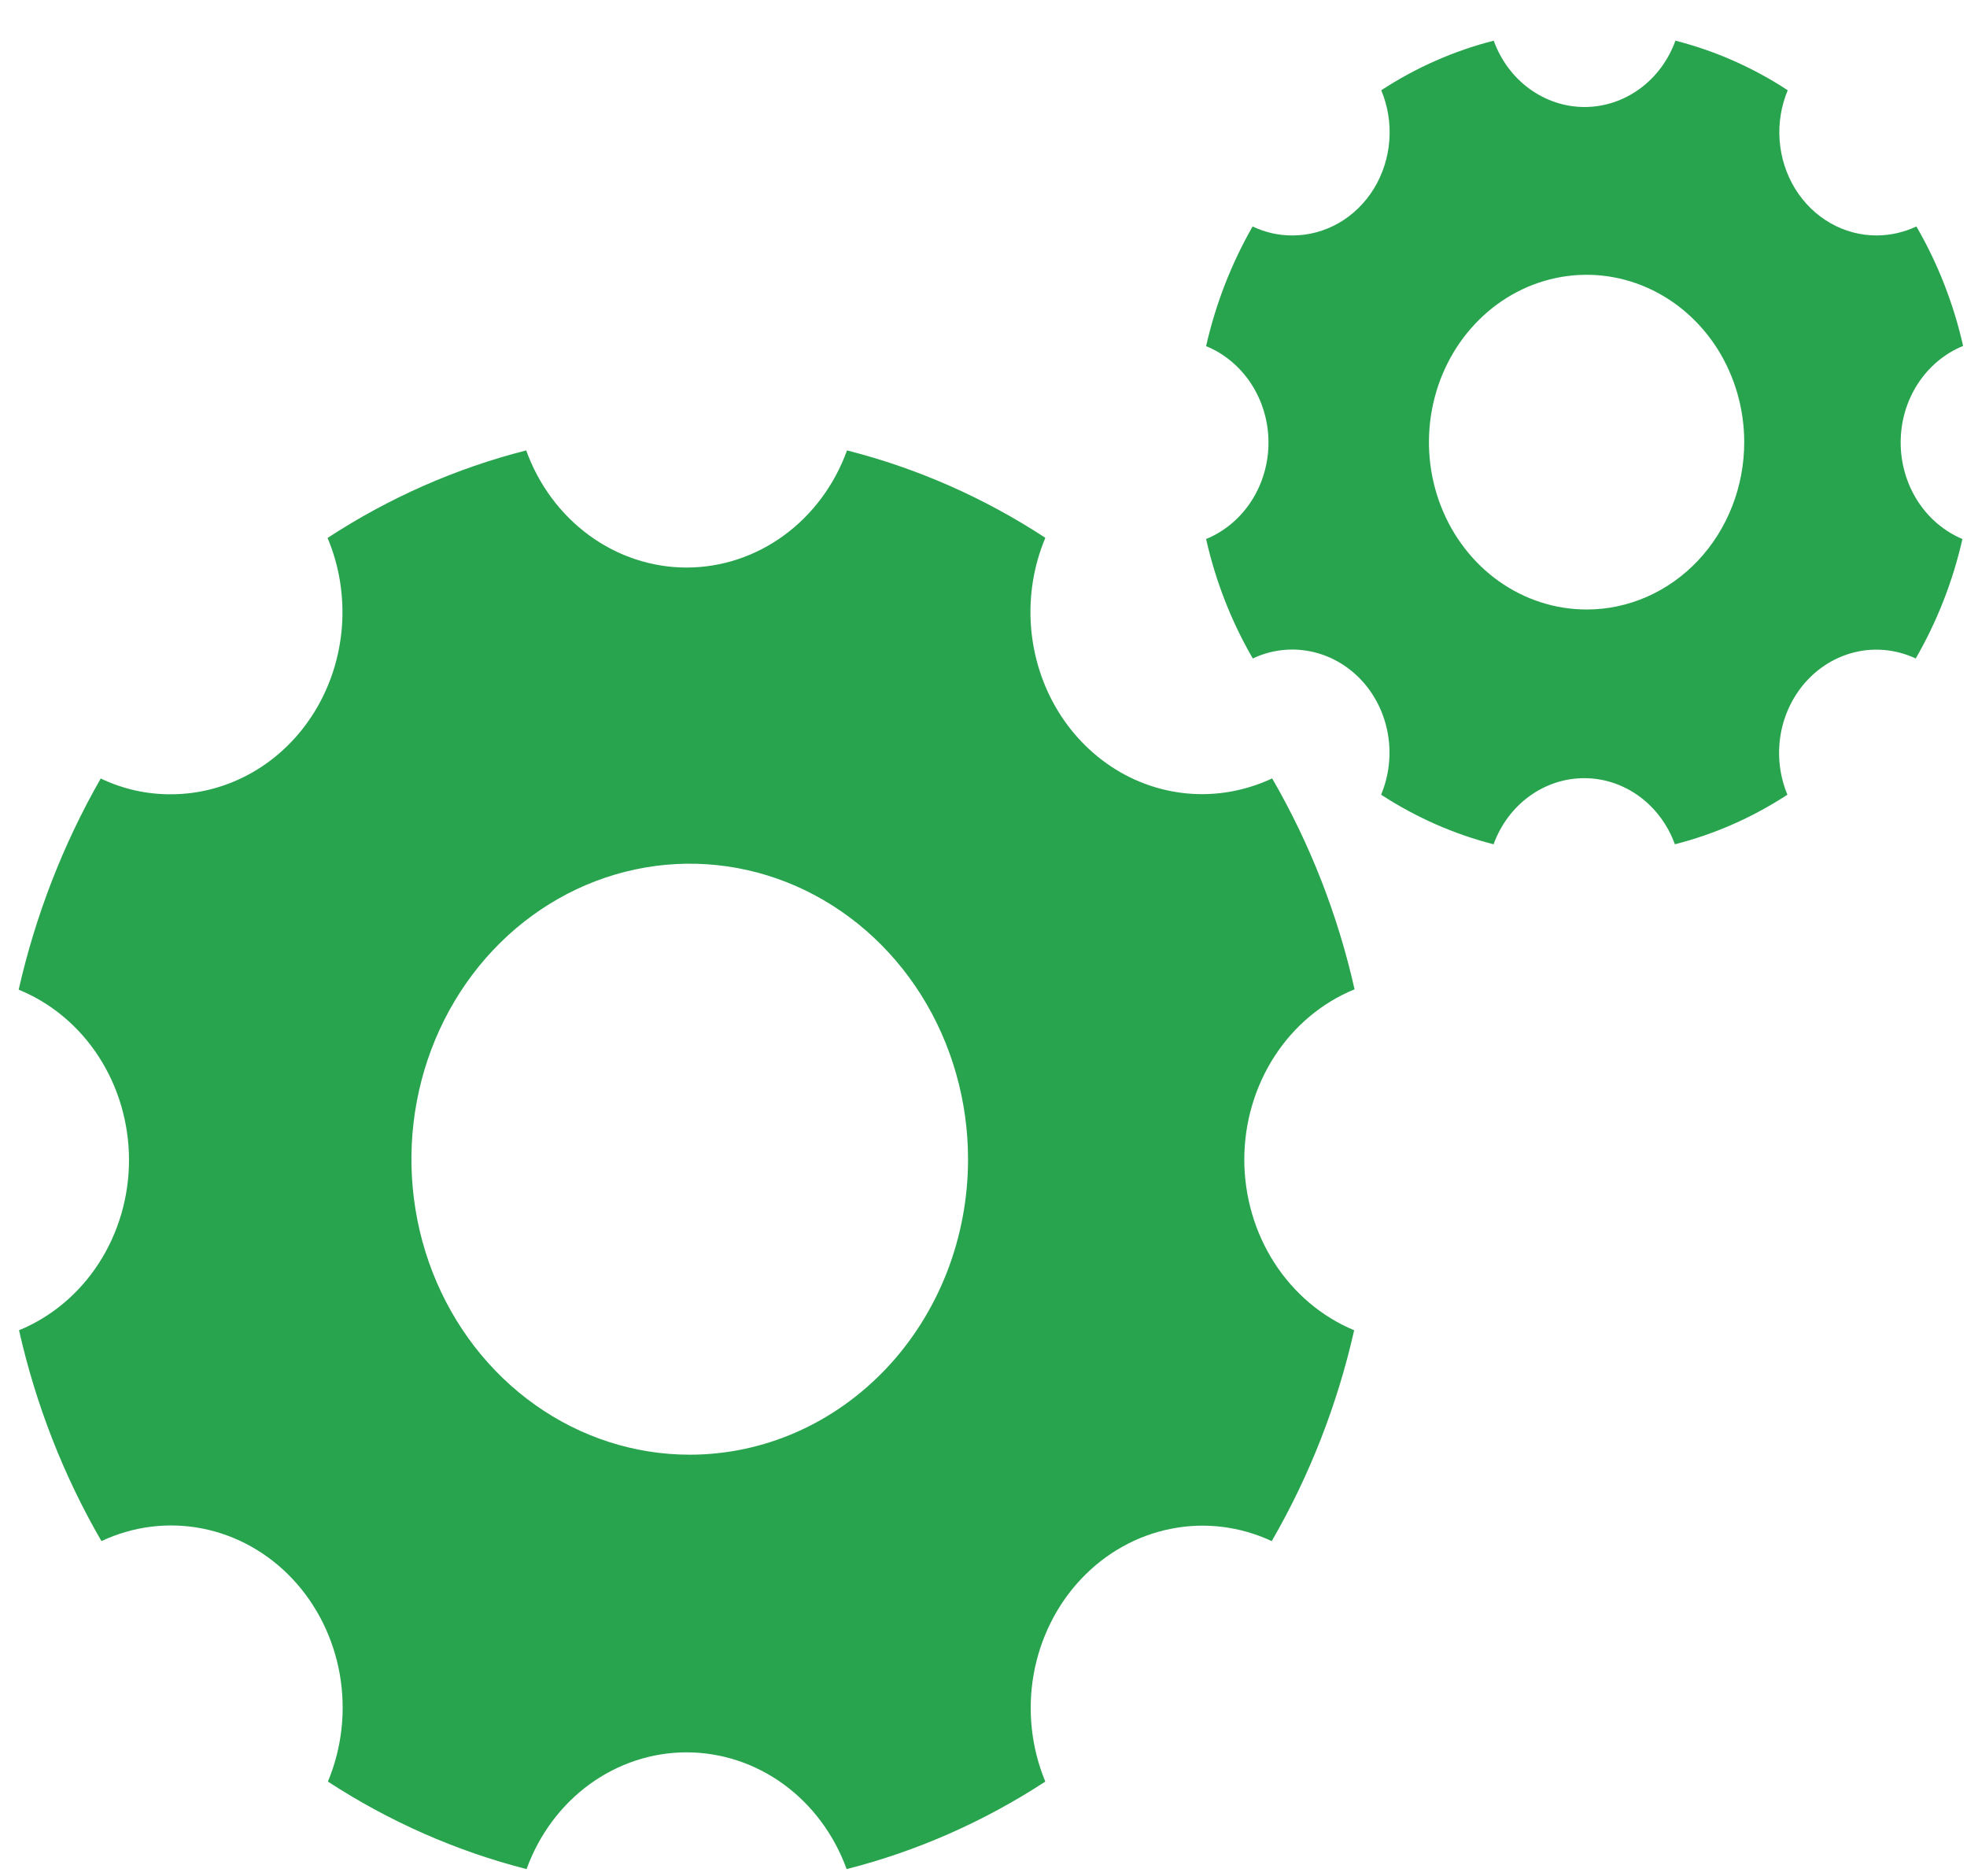
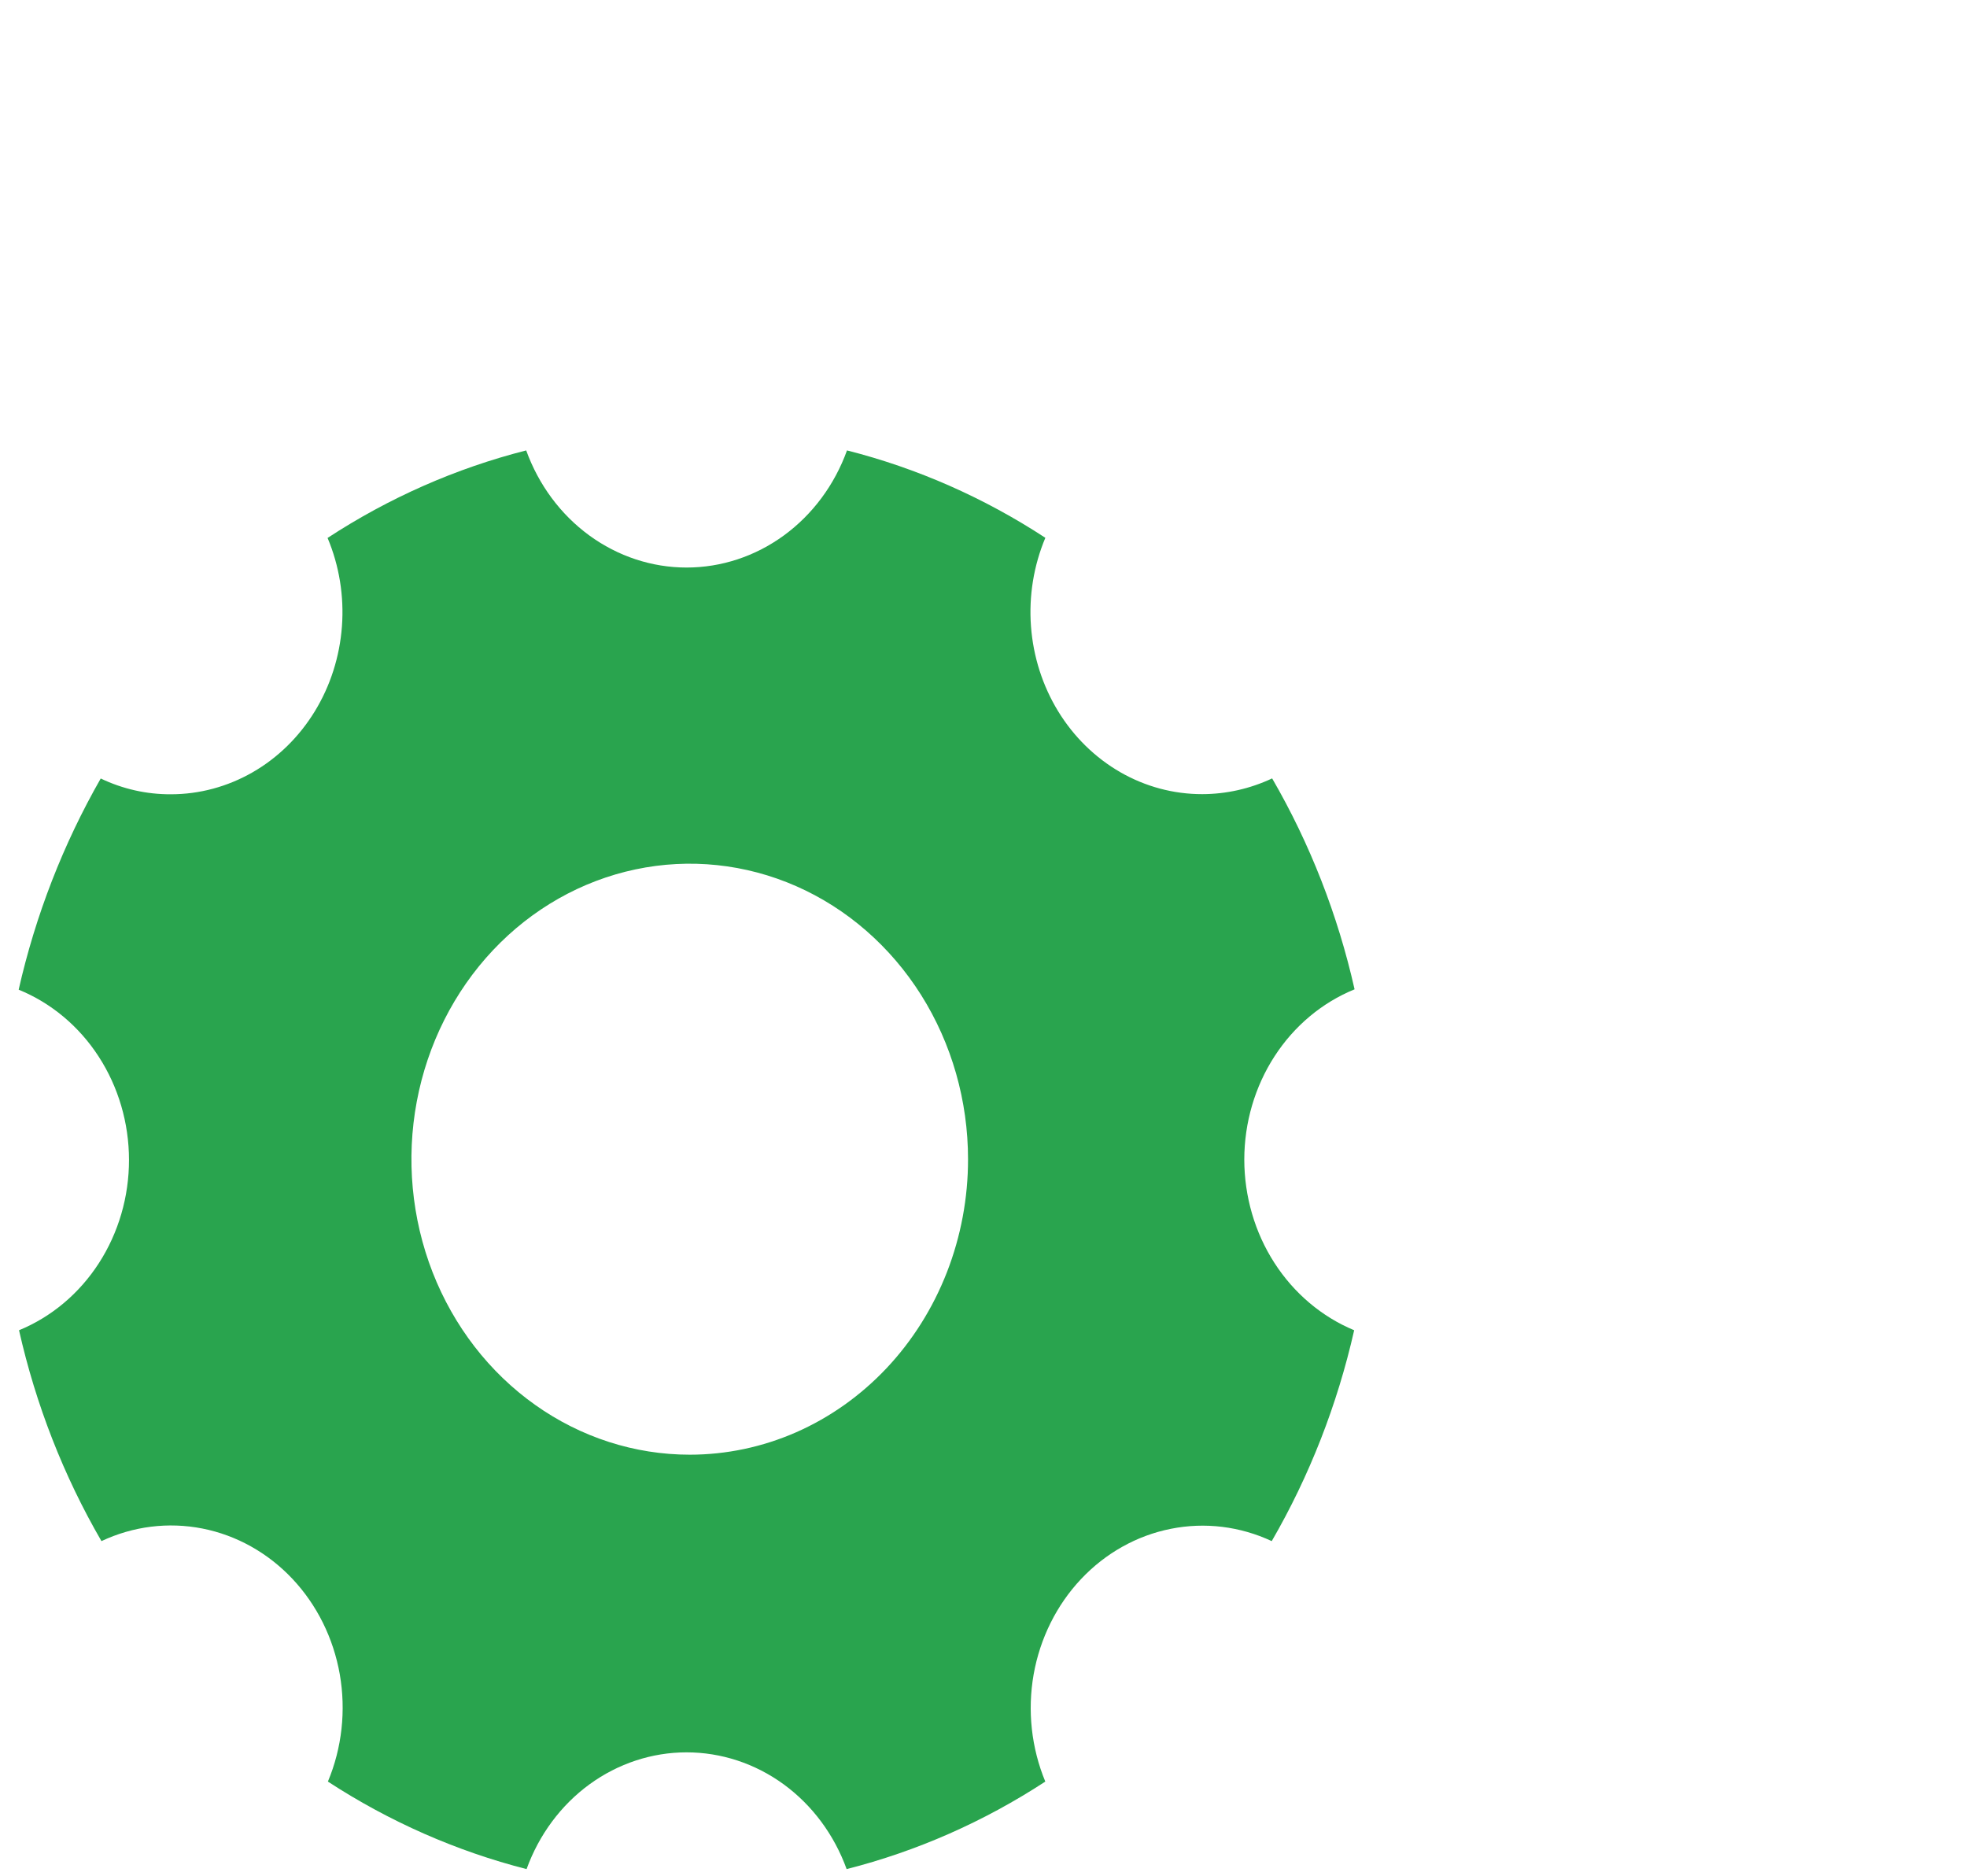
<svg xmlns="http://www.w3.org/2000/svg" width="43" height="41" viewBox="0 0 43 41" fill="none">
  <path d="M27.201 25.345C27.202 24.539 27.432 23.752 27.863 23.087C28.293 22.423 28.903 21.913 29.612 21.624C29.245 19.996 28.637 18.44 27.81 17.014C27.328 17.24 26.808 17.357 26.282 17.358C25.656 17.359 25.04 17.194 24.49 16.878C23.94 16.561 23.473 16.104 23.132 15.547C22.791 14.99 22.587 14.351 22.538 13.689C22.489 13.027 22.597 12.362 22.852 11.755C21.511 10.878 20.047 10.233 18.516 9.845C18.244 10.598 17.763 11.246 17.137 11.703C16.511 12.16 15.769 12.405 15.009 12.405C14.25 12.405 13.508 12.16 12.882 11.703C12.256 11.246 11.775 10.598 11.503 9.845C9.97 10.234 8.504 10.88 7.161 11.758C7.416 12.364 7.524 13.029 7.475 13.691C7.426 14.353 7.222 14.992 6.881 15.549C6.54 16.106 6.073 16.564 5.523 16.88C4.973 17.196 4.356 17.362 3.731 17.361C3.204 17.363 2.683 17.246 2.202 17.016C1.383 18.447 0.777 20.004 0.408 21.632C1.117 21.921 1.727 22.43 2.157 23.094C2.588 23.758 2.819 24.545 2.82 25.351C2.821 26.157 2.591 26.944 2.162 27.609C1.733 28.274 1.124 28.785 0.416 29.076C0.783 30.704 1.391 32.26 2.218 33.685C2.91 33.359 3.68 33.263 4.425 33.41C5.17 33.557 5.856 33.94 6.392 34.509C6.928 35.078 7.289 35.806 7.428 36.597C7.566 37.388 7.476 38.205 7.168 38.941C8.512 39.817 9.978 40.462 11.511 40.854C11.783 40.103 12.262 39.457 12.887 39.001C13.512 38.546 14.252 38.302 15.009 38.302C15.767 38.302 16.507 38.546 17.132 39.001C17.756 39.457 18.236 40.103 18.508 40.854C20.042 40.464 21.508 39.818 22.851 38.941C22.546 38.205 22.457 37.389 22.596 36.599C22.736 35.81 23.097 35.083 23.632 34.515C24.167 33.947 24.852 33.563 25.596 33.416C26.34 33.267 27.109 33.362 27.801 33.685C28.627 32.259 29.235 30.703 29.603 29.076C28.896 28.782 28.288 28.269 27.86 27.604C27.431 26.939 27.202 26.151 27.201 25.345ZM15.078 31.796C13.875 31.796 12.698 31.417 11.698 30.707C10.697 29.997 9.918 28.989 9.457 27.809C8.997 26.628 8.876 25.33 9.111 24.077C9.346 22.824 9.925 21.674 10.776 20.77C11.627 19.867 12.711 19.252 13.891 19.003C15.071 18.753 16.295 18.881 17.407 19.37C18.518 19.859 19.468 20.687 20.137 21.749C20.805 22.811 21.162 24.06 21.162 25.337C21.163 26.185 21.005 27.025 20.7 27.809C20.394 28.593 19.946 29.305 19.381 29.905C18.816 30.504 18.145 30.98 17.407 31.305C16.669 31.629 15.877 31.796 15.078 31.796Z" fill="#29A44E" />
-   <path d="M41.55 9.669C41.55 9.212 41.68 8.767 41.924 8.39C42.168 8.014 42.513 7.725 42.915 7.561C42.707 6.639 42.362 5.757 41.894 4.95C41.621 5.078 41.327 5.145 41.028 5.146C40.674 5.148 40.324 5.054 40.012 4.876C39.7 4.697 39.435 4.438 39.241 4.122C39.048 3.806 38.932 3.444 38.904 3.069C38.876 2.694 38.937 2.317 39.081 1.973C38.322 1.476 37.493 1.11 36.626 0.889C36.472 1.316 36.2 1.683 35.845 1.941C35.491 2.2 35.071 2.339 34.64 2.339C34.21 2.339 33.79 2.2 33.435 1.941C33.081 1.683 32.808 1.316 32.654 0.889C31.786 1.11 30.955 1.476 30.195 1.973C30.339 2.317 30.4 2.694 30.372 3.069C30.344 3.444 30.228 3.806 30.035 4.122C29.841 4.438 29.576 4.697 29.264 4.876C28.952 5.054 28.602 5.148 28.248 5.146C27.949 5.147 27.654 5.08 27.383 4.95C26.918 5.761 26.575 6.643 26.366 7.566C26.767 7.729 27.112 8.019 27.356 8.395C27.599 8.771 27.73 9.217 27.73 9.674C27.73 10.13 27.599 10.576 27.356 10.952C27.112 11.329 26.767 11.618 26.366 11.782C26.574 12.704 26.918 13.585 27.387 14.393C27.779 14.207 28.215 14.152 28.638 14.236C29.06 14.319 29.449 14.536 29.753 14.858C30.057 15.181 30.261 15.593 30.34 16.042C30.418 16.49 30.366 16.953 30.192 17.37C30.953 17.866 31.783 18.232 32.651 18.454C32.805 18.029 33.077 17.663 33.431 17.405C33.785 17.147 34.203 17.009 34.633 17.009C35.062 17.009 35.481 17.147 35.834 17.405C36.188 17.663 36.46 18.029 36.614 18.454C37.483 18.233 38.313 17.867 39.074 17.37C38.9 16.953 38.85 16.491 38.928 16.043C39.007 15.595 39.212 15.183 39.515 14.861C39.819 14.539 40.207 14.322 40.629 14.238C41.05 14.155 41.486 14.209 41.879 14.393C42.346 13.585 42.691 12.704 42.9 11.782C42.501 11.614 42.159 11.323 41.918 10.946C41.678 10.569 41.549 10.124 41.55 9.669ZM34.684 13.322C34.002 13.322 33.336 13.108 32.769 12.706C32.202 12.304 31.761 11.733 31.5 11.064C31.239 10.396 31.171 9.66 31.304 8.951C31.437 8.241 31.765 7.589 32.247 7.078C32.729 6.566 33.343 6.218 34.011 6.077C34.68 5.935 35.373 6.008 36.002 6.285C36.632 6.562 37.17 7.031 37.549 7.632C37.927 8.234 38.13 8.941 38.13 9.664C38.13 10.145 38.041 10.621 37.867 11.065C37.694 11.509 37.44 11.912 37.12 12.252C36.8 12.592 36.42 12.861 36.002 13.045C35.583 13.228 35.136 13.323 34.684 13.322Z" fill="#29A44E" />
</svg>